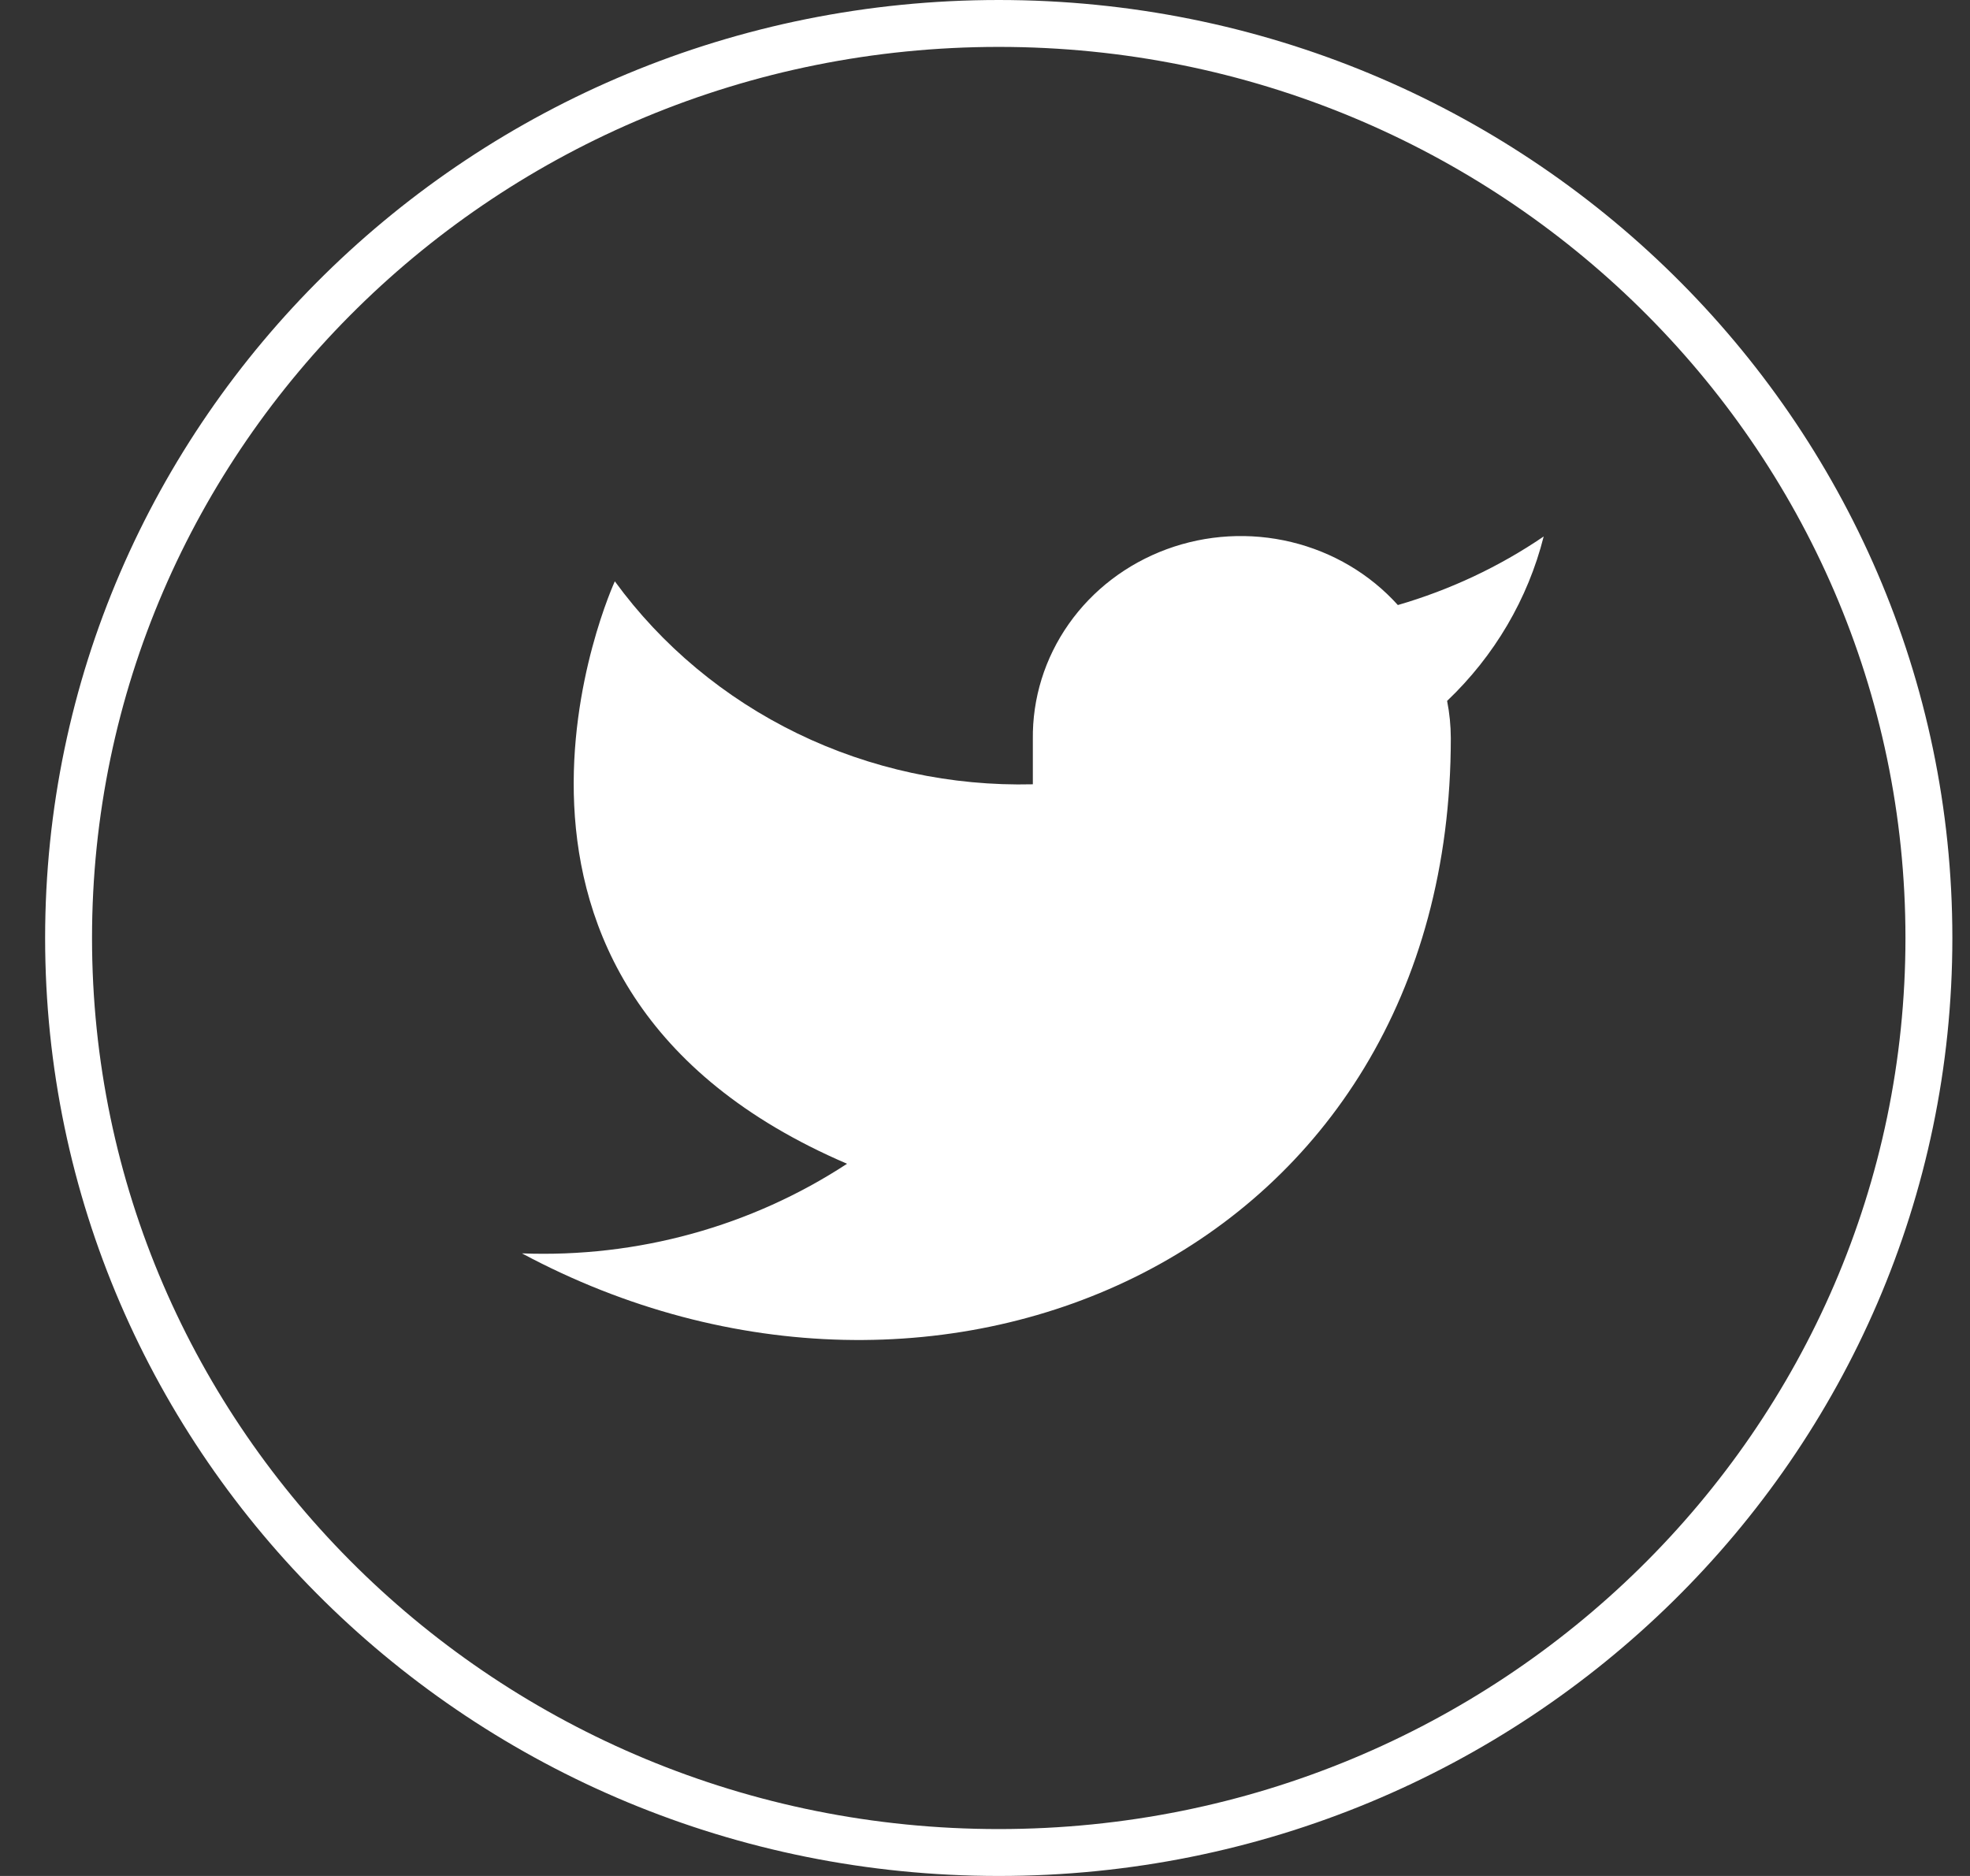
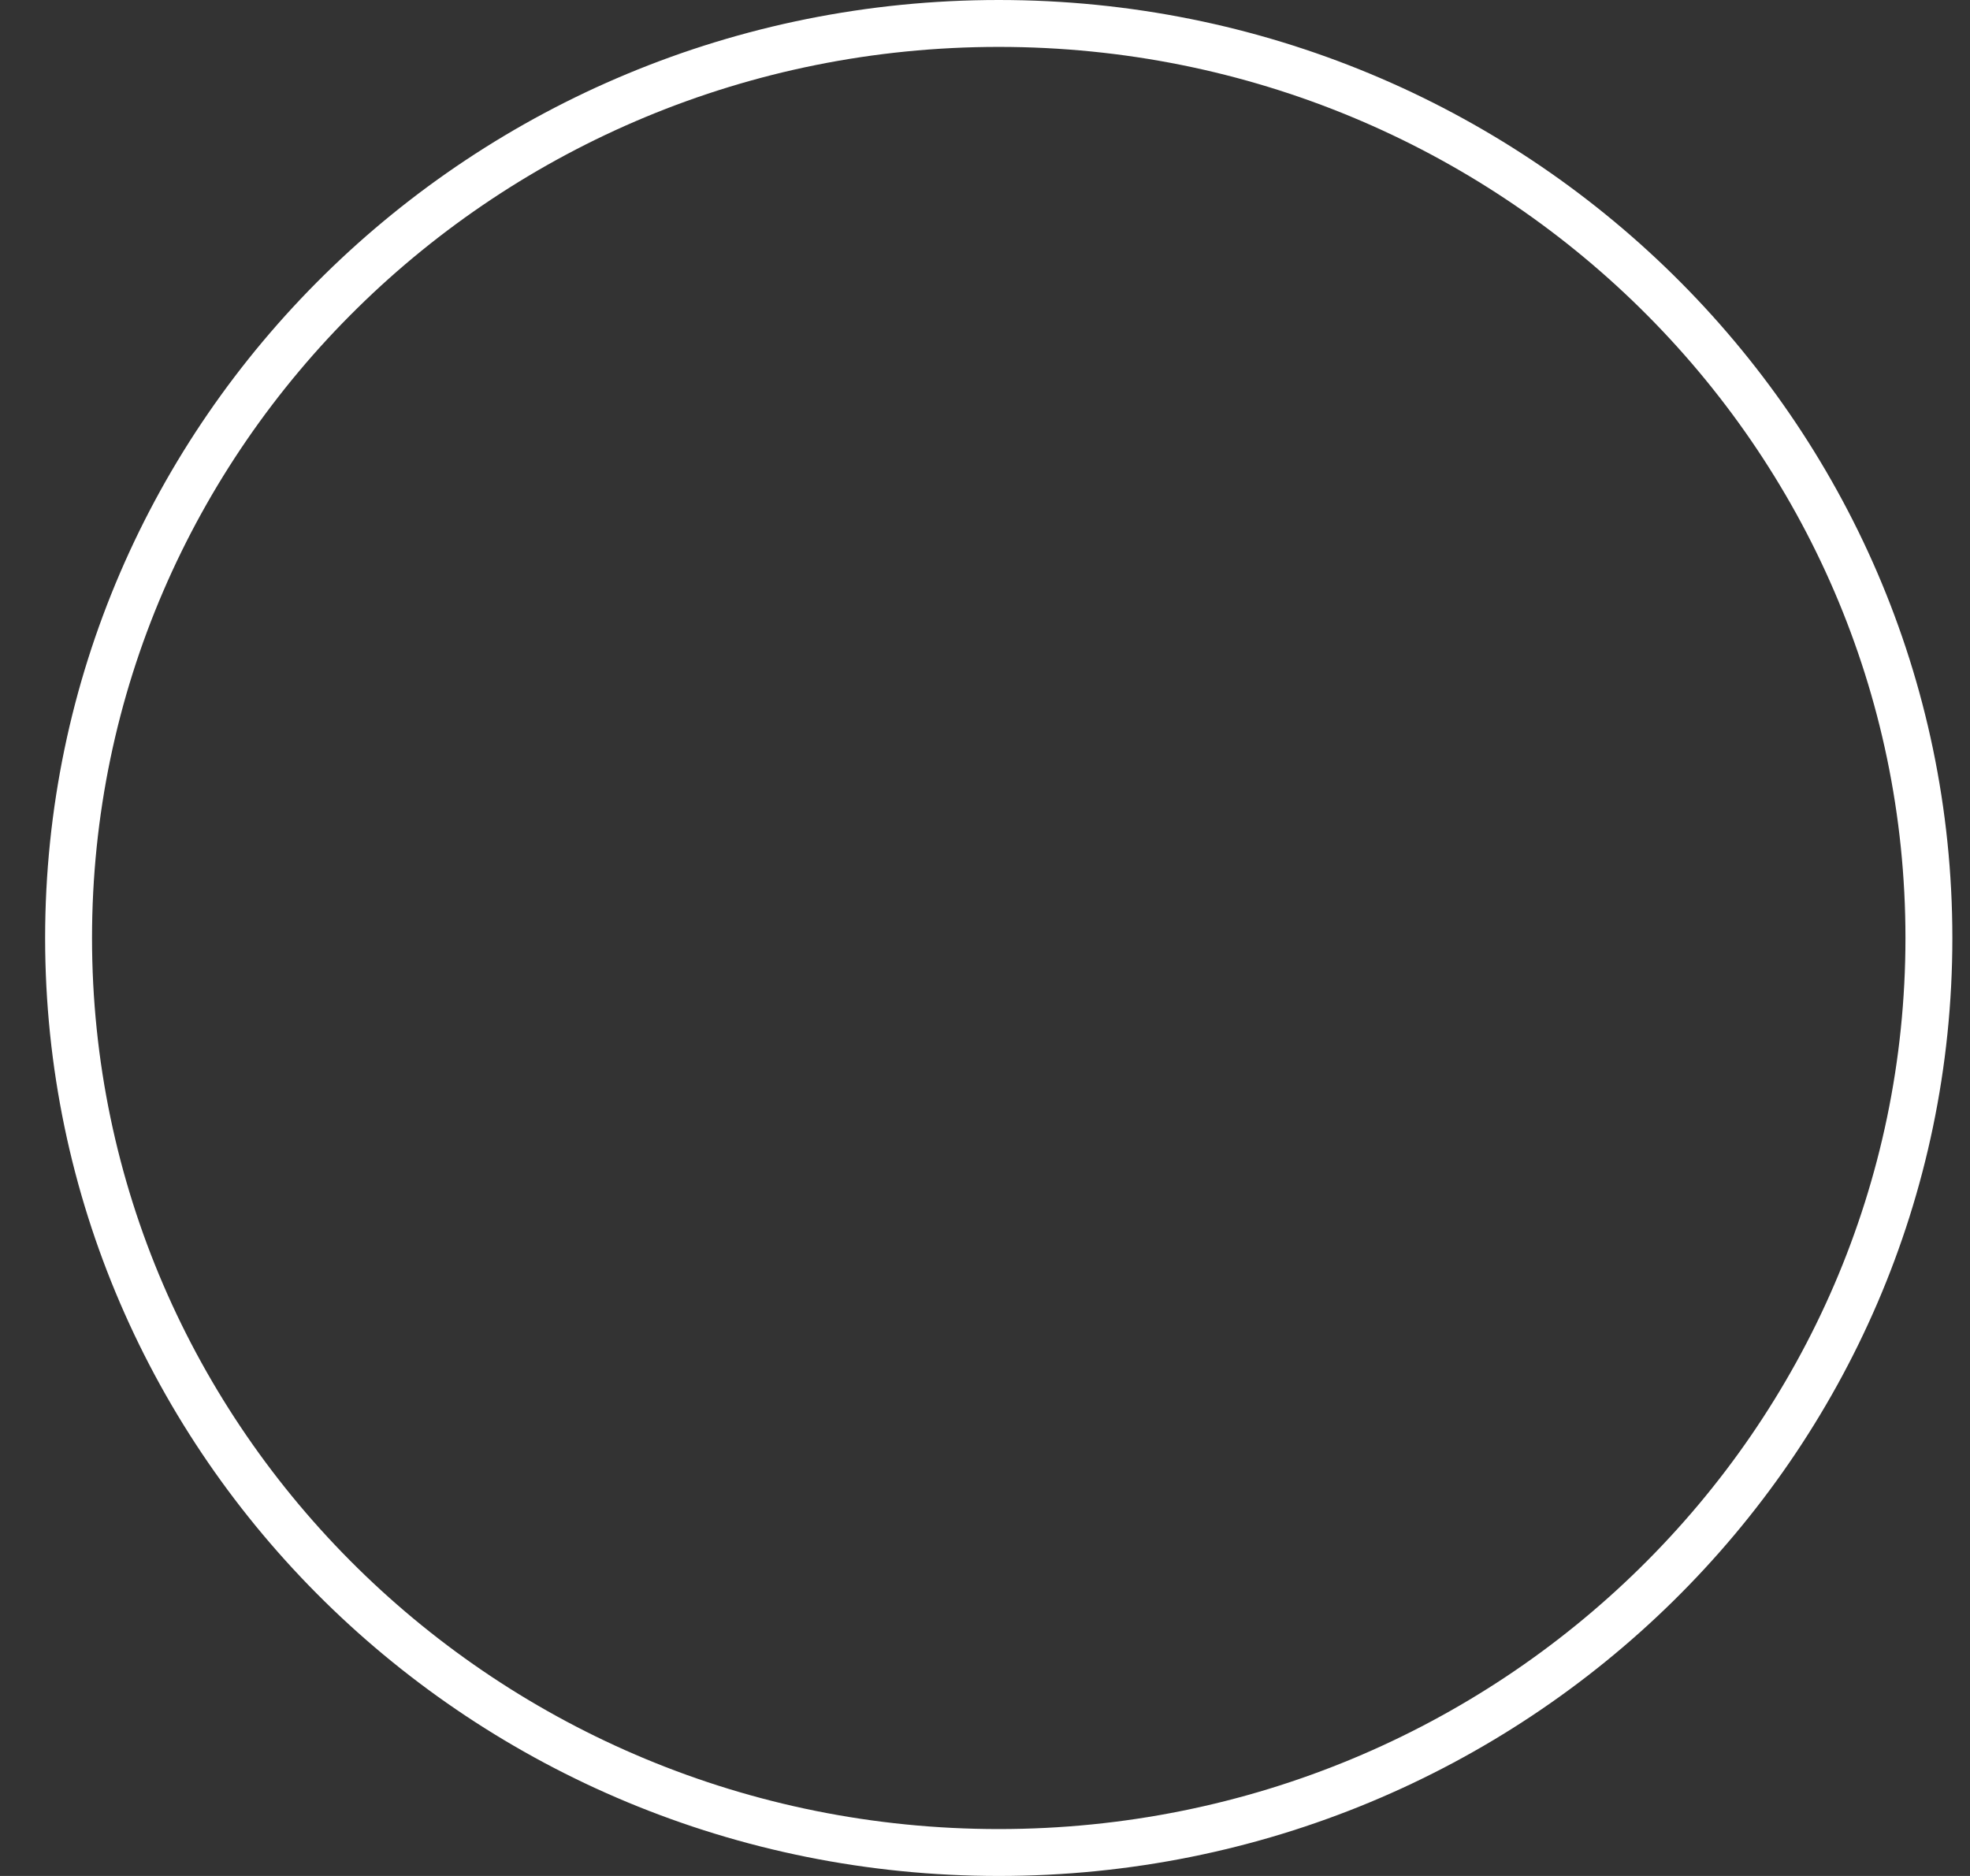
<svg xmlns="http://www.w3.org/2000/svg" width="42" height="40" viewBox="0 0 42 40" fill="none">
  <rect x="0" y="0" width="42" height="40" fill="#333333" stroke="none" />
  <path d="M41.124 20C41.124 30.762 32.253 39.5 21.293 39.5C10.333 39.5 1.462 30.762 1.462 20C1.462 9.238 10.333 0.5 21.293 0.5C32.253 0.5 41.124 9.238 41.124 20Z" stroke="white" />
-   <path d="M32.911 11.439C31.963 12.085 30.913 12.578 29.802 12.901C29.206 12.239 28.413 11.771 27.532 11.558C26.65 11.345 25.722 11.398 24.873 11.711C24.024 12.024 23.295 12.58 22.785 13.306C22.275 14.031 22.008 14.89 22.02 15.767V16.723C20.28 16.766 18.555 16.394 17.001 15.639C15.446 14.883 14.109 13.769 13.108 12.395C13.108 12.395 9.148 20.993 18.059 24.814C16.02 26.15 13.591 26.82 11.128 26.725C20.039 31.502 30.931 26.725 30.931 15.739C30.93 15.472 30.904 15.207 30.852 14.945C31.862 13.984 32.575 12.77 32.911 11.439Z" fill="white" />
</svg>